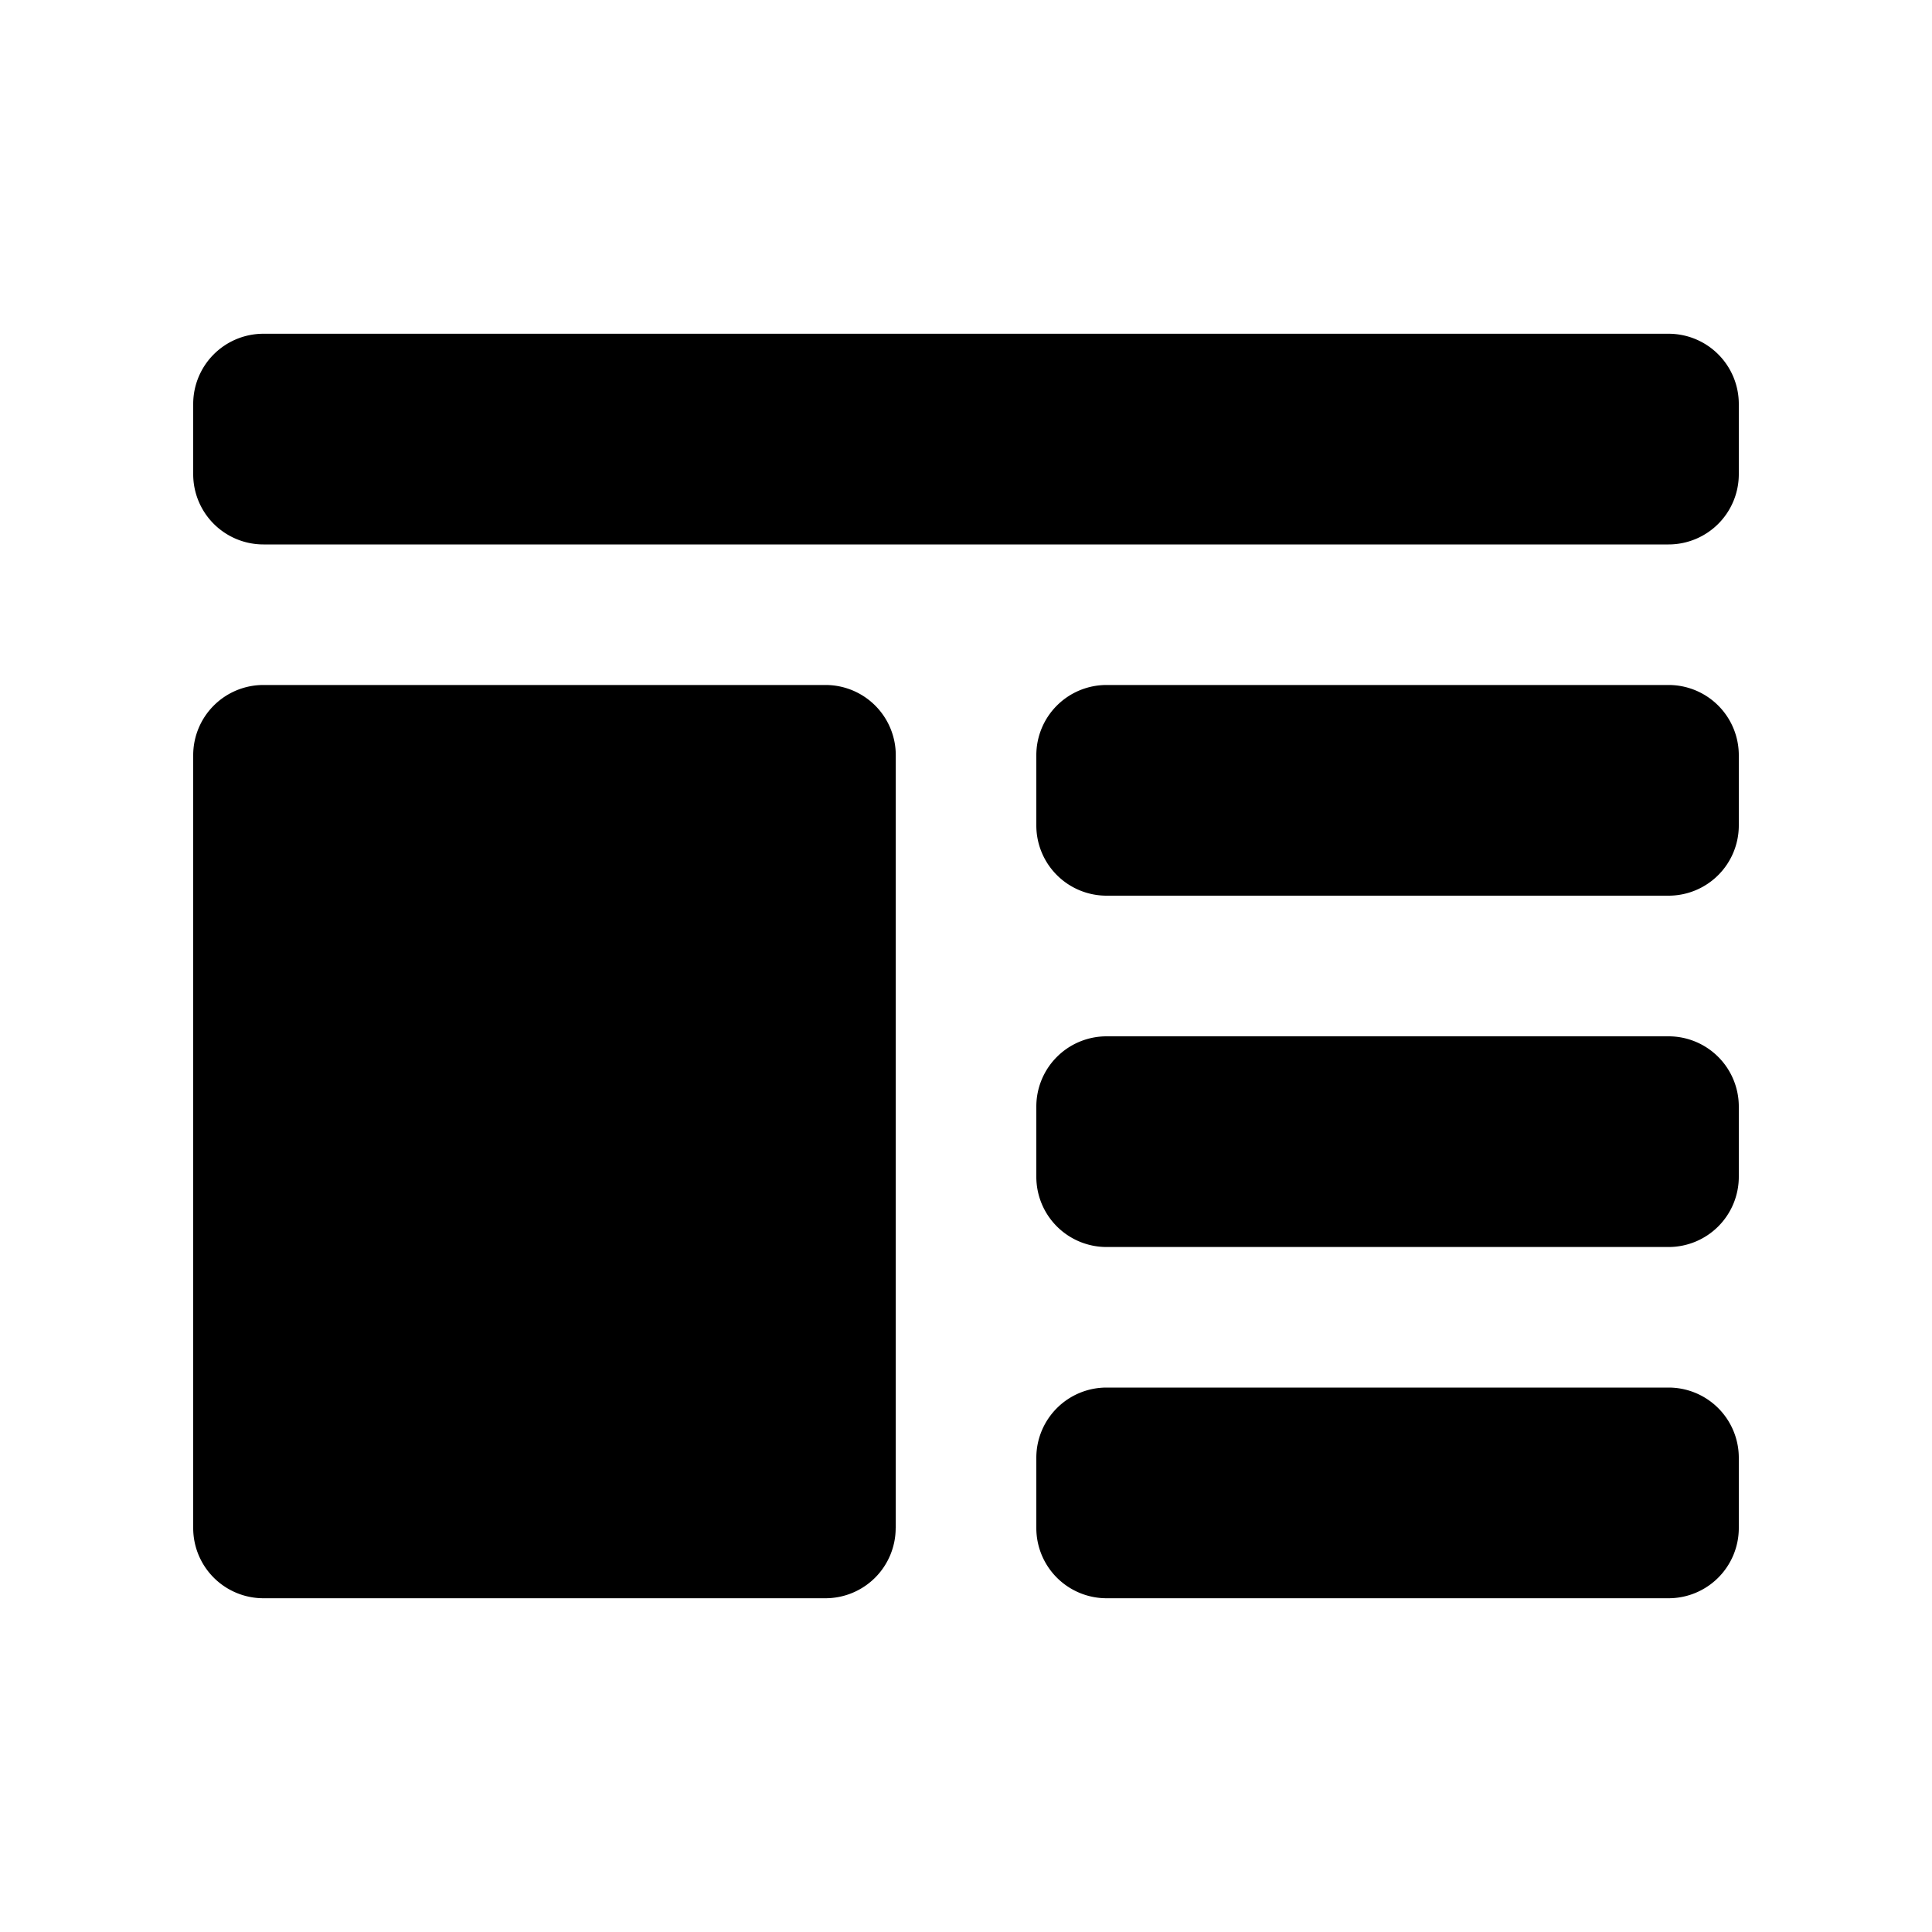
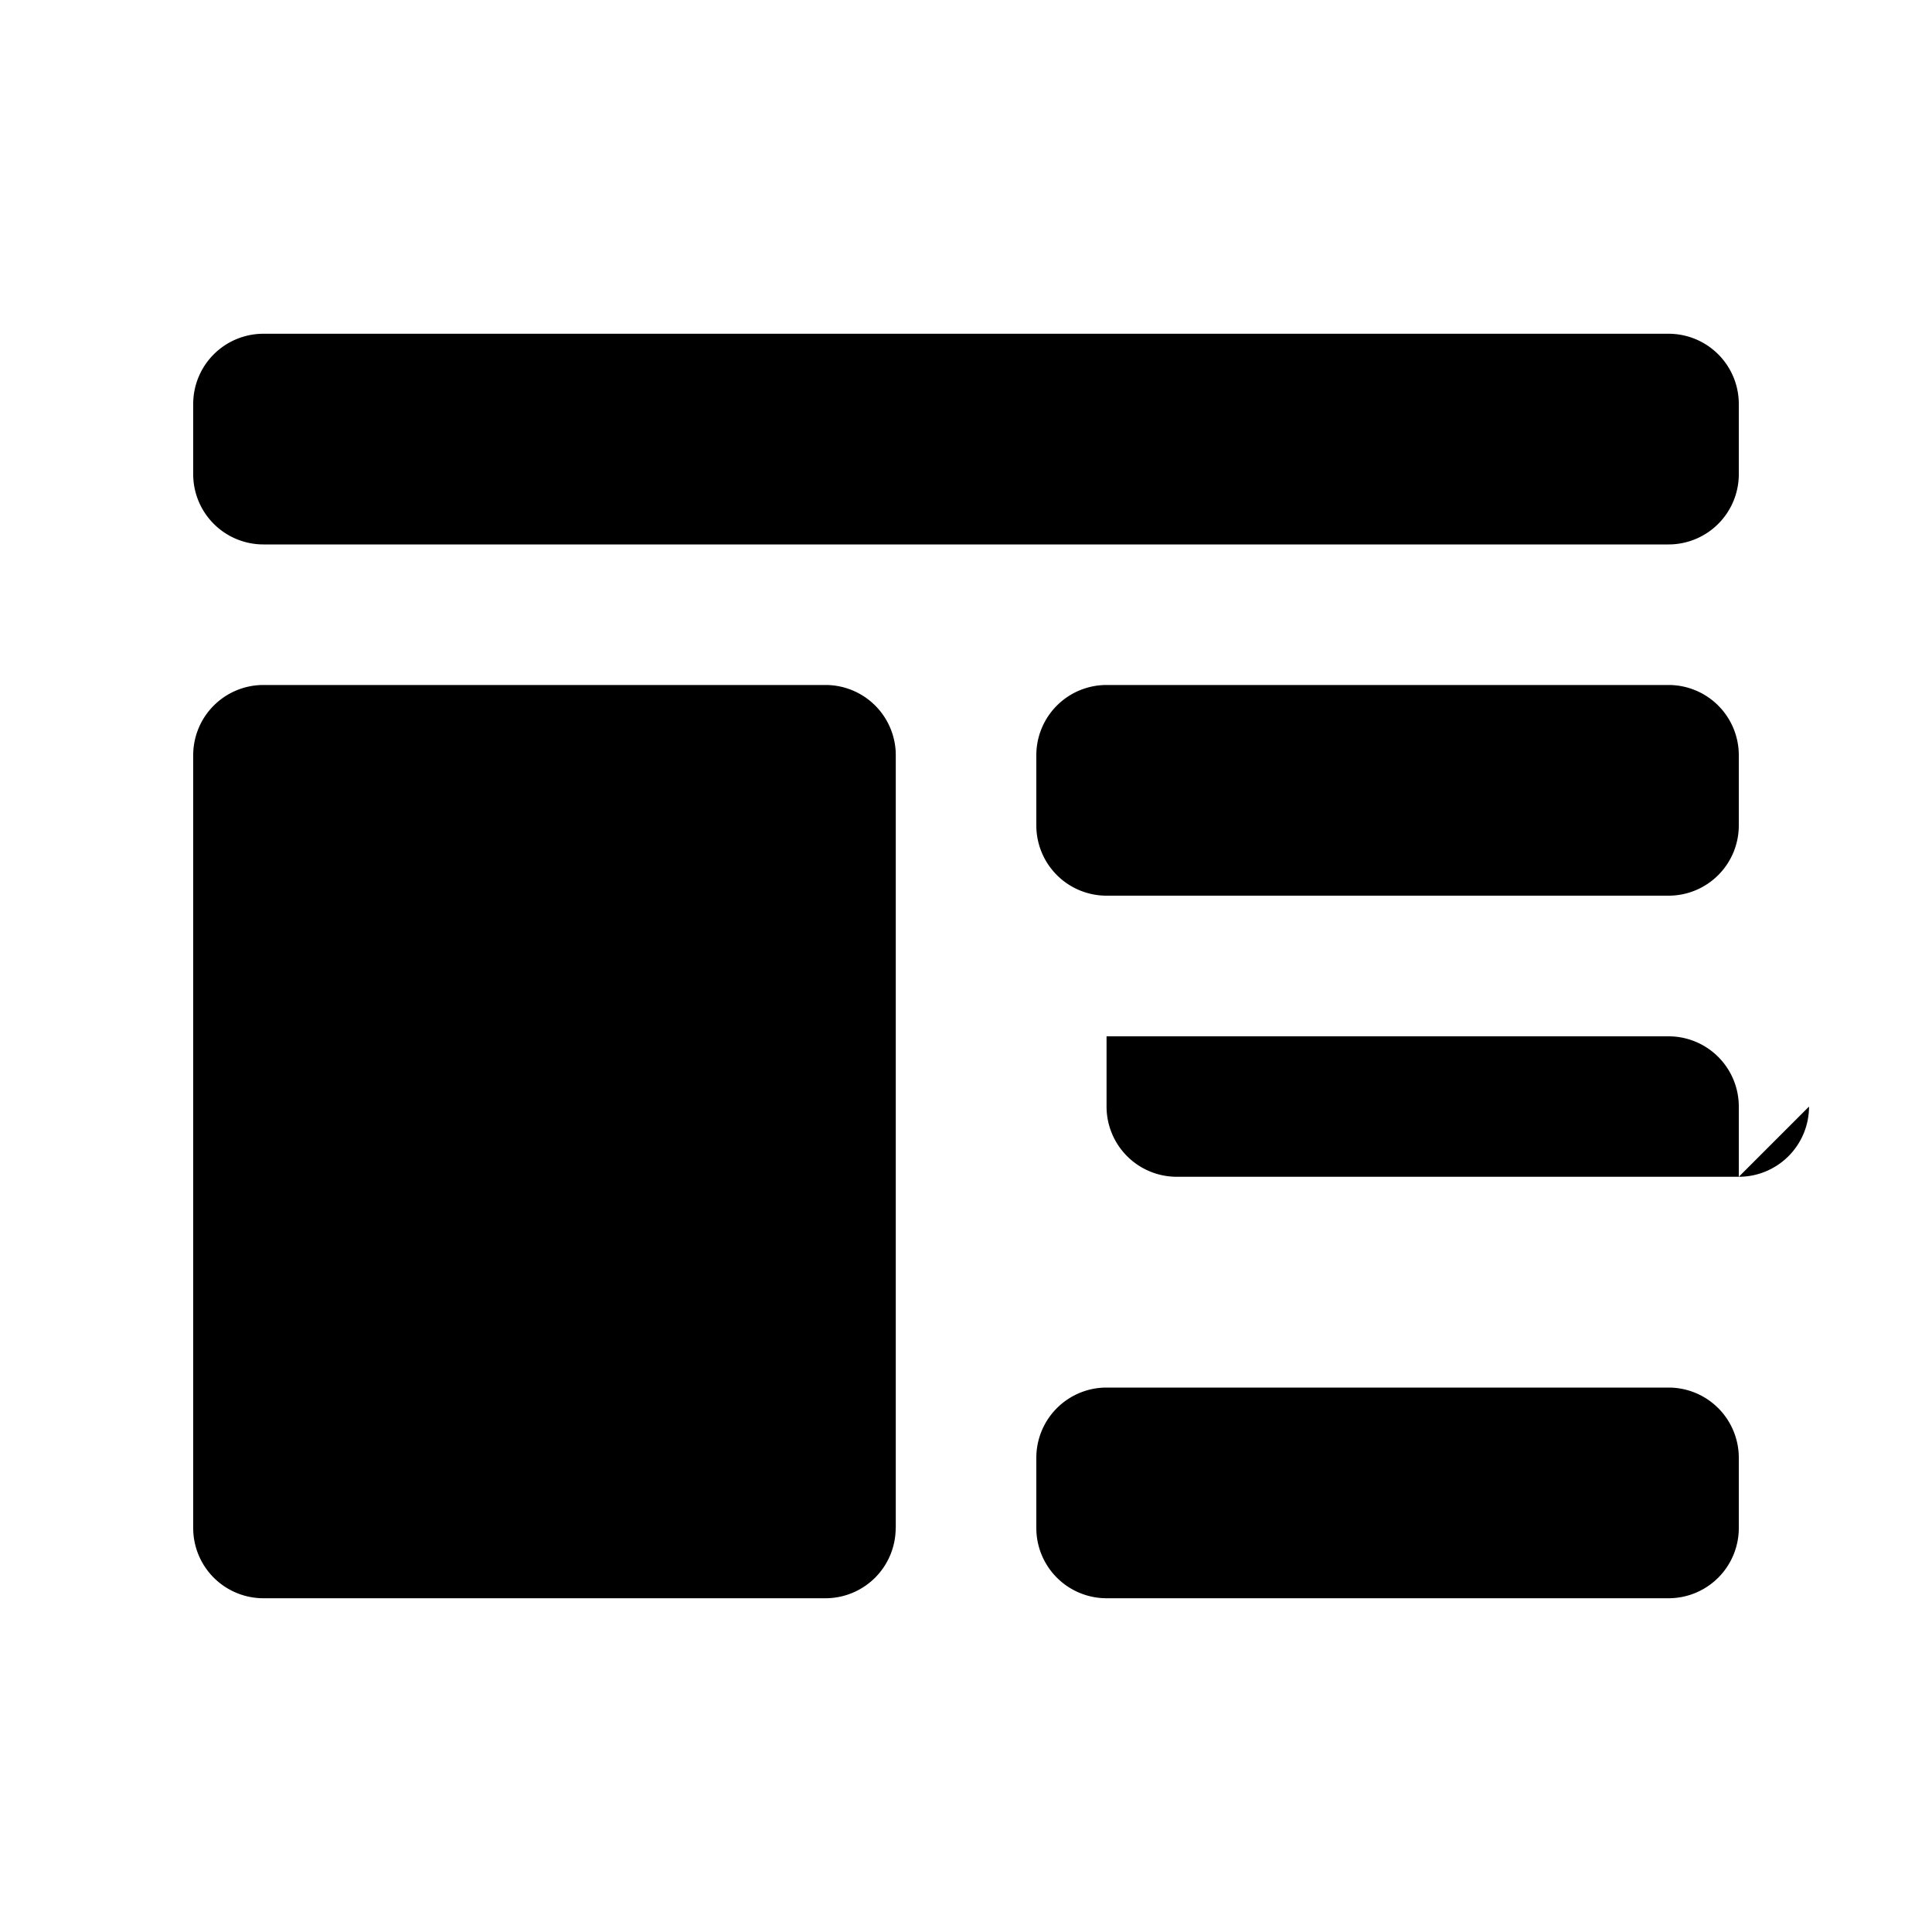
<svg xmlns="http://www.w3.org/2000/svg" viewBox="0 0 200 200" fill="currentColor">
-   <path d="M172.73 56.36H27.27A7.27 7.27 0 0120 49.09v-7.27a7.27 7.27 0 017.27-7.27h145.46a7.27 7.27 0 017.27 7.27v7.27a7.27 7.27 0 01-7.27 7.27zM180 158.18v-7.27a7.27 7.27 0 00-7.27-7.27h-58.18a7.27 7.27 0 00-7.27 7.27v7.27a7.27 7.27 0 007.27 7.27h58.18a7.27 7.27 0 007.27-7.27zm0-36.36v-7.27a7.27 7.27 0 00-7.27-7.27h-58.18a7.27 7.27 0 00-7.27 7.27v7.27a7.27 7.27 0 007.27 7.27h58.18a7.27 7.27 0 007.27-7.27zm-87.27 36.36v-80a7.27 7.27 0 00-7.27-7.27H27.27A7.27 7.27 0 0020 78.18v80a7.27 7.27 0 007.27 7.27h58.18a7.27 7.27 0 007.27-7.27h0zM180 85.45v-7.27a7.27 7.27 0 00-7.27-7.27h-58.18a7.27 7.27 0 00-7.27 7.27v7.27a7.27 7.27 0 007.27 7.27h58.18a7.27 7.27 0 007.27-7.27z" />
+   <path d="M172.73 56.36H27.27A7.27 7.27 0 0120 49.09v-7.27a7.27 7.27 0 017.27-7.27h145.46a7.27 7.27 0 017.27 7.27v7.27a7.27 7.27 0 01-7.27 7.27zM180 158.18v-7.27a7.27 7.27 0 00-7.27-7.27h-58.18a7.27 7.27 0 00-7.27 7.27v7.27a7.27 7.27 0 007.27 7.27h58.18a7.27 7.27 0 007.27-7.27zm0-36.36v-7.27a7.27 7.27 0 00-7.27-7.27h-58.18v7.27a7.27 7.27 0 007.27 7.27h58.18a7.27 7.27 0 007.27-7.27zm-87.27 36.36v-80a7.27 7.27 0 00-7.27-7.27H27.27A7.27 7.27 0 0020 78.18v80a7.27 7.27 0 007.27 7.27h58.18a7.27 7.27 0 007.27-7.27h0zM180 85.45v-7.27a7.27 7.27 0 00-7.27-7.27h-58.18a7.27 7.27 0 00-7.27 7.27v7.27a7.27 7.27 0 007.27 7.27h58.18a7.27 7.27 0 007.27-7.27z" />
</svg>